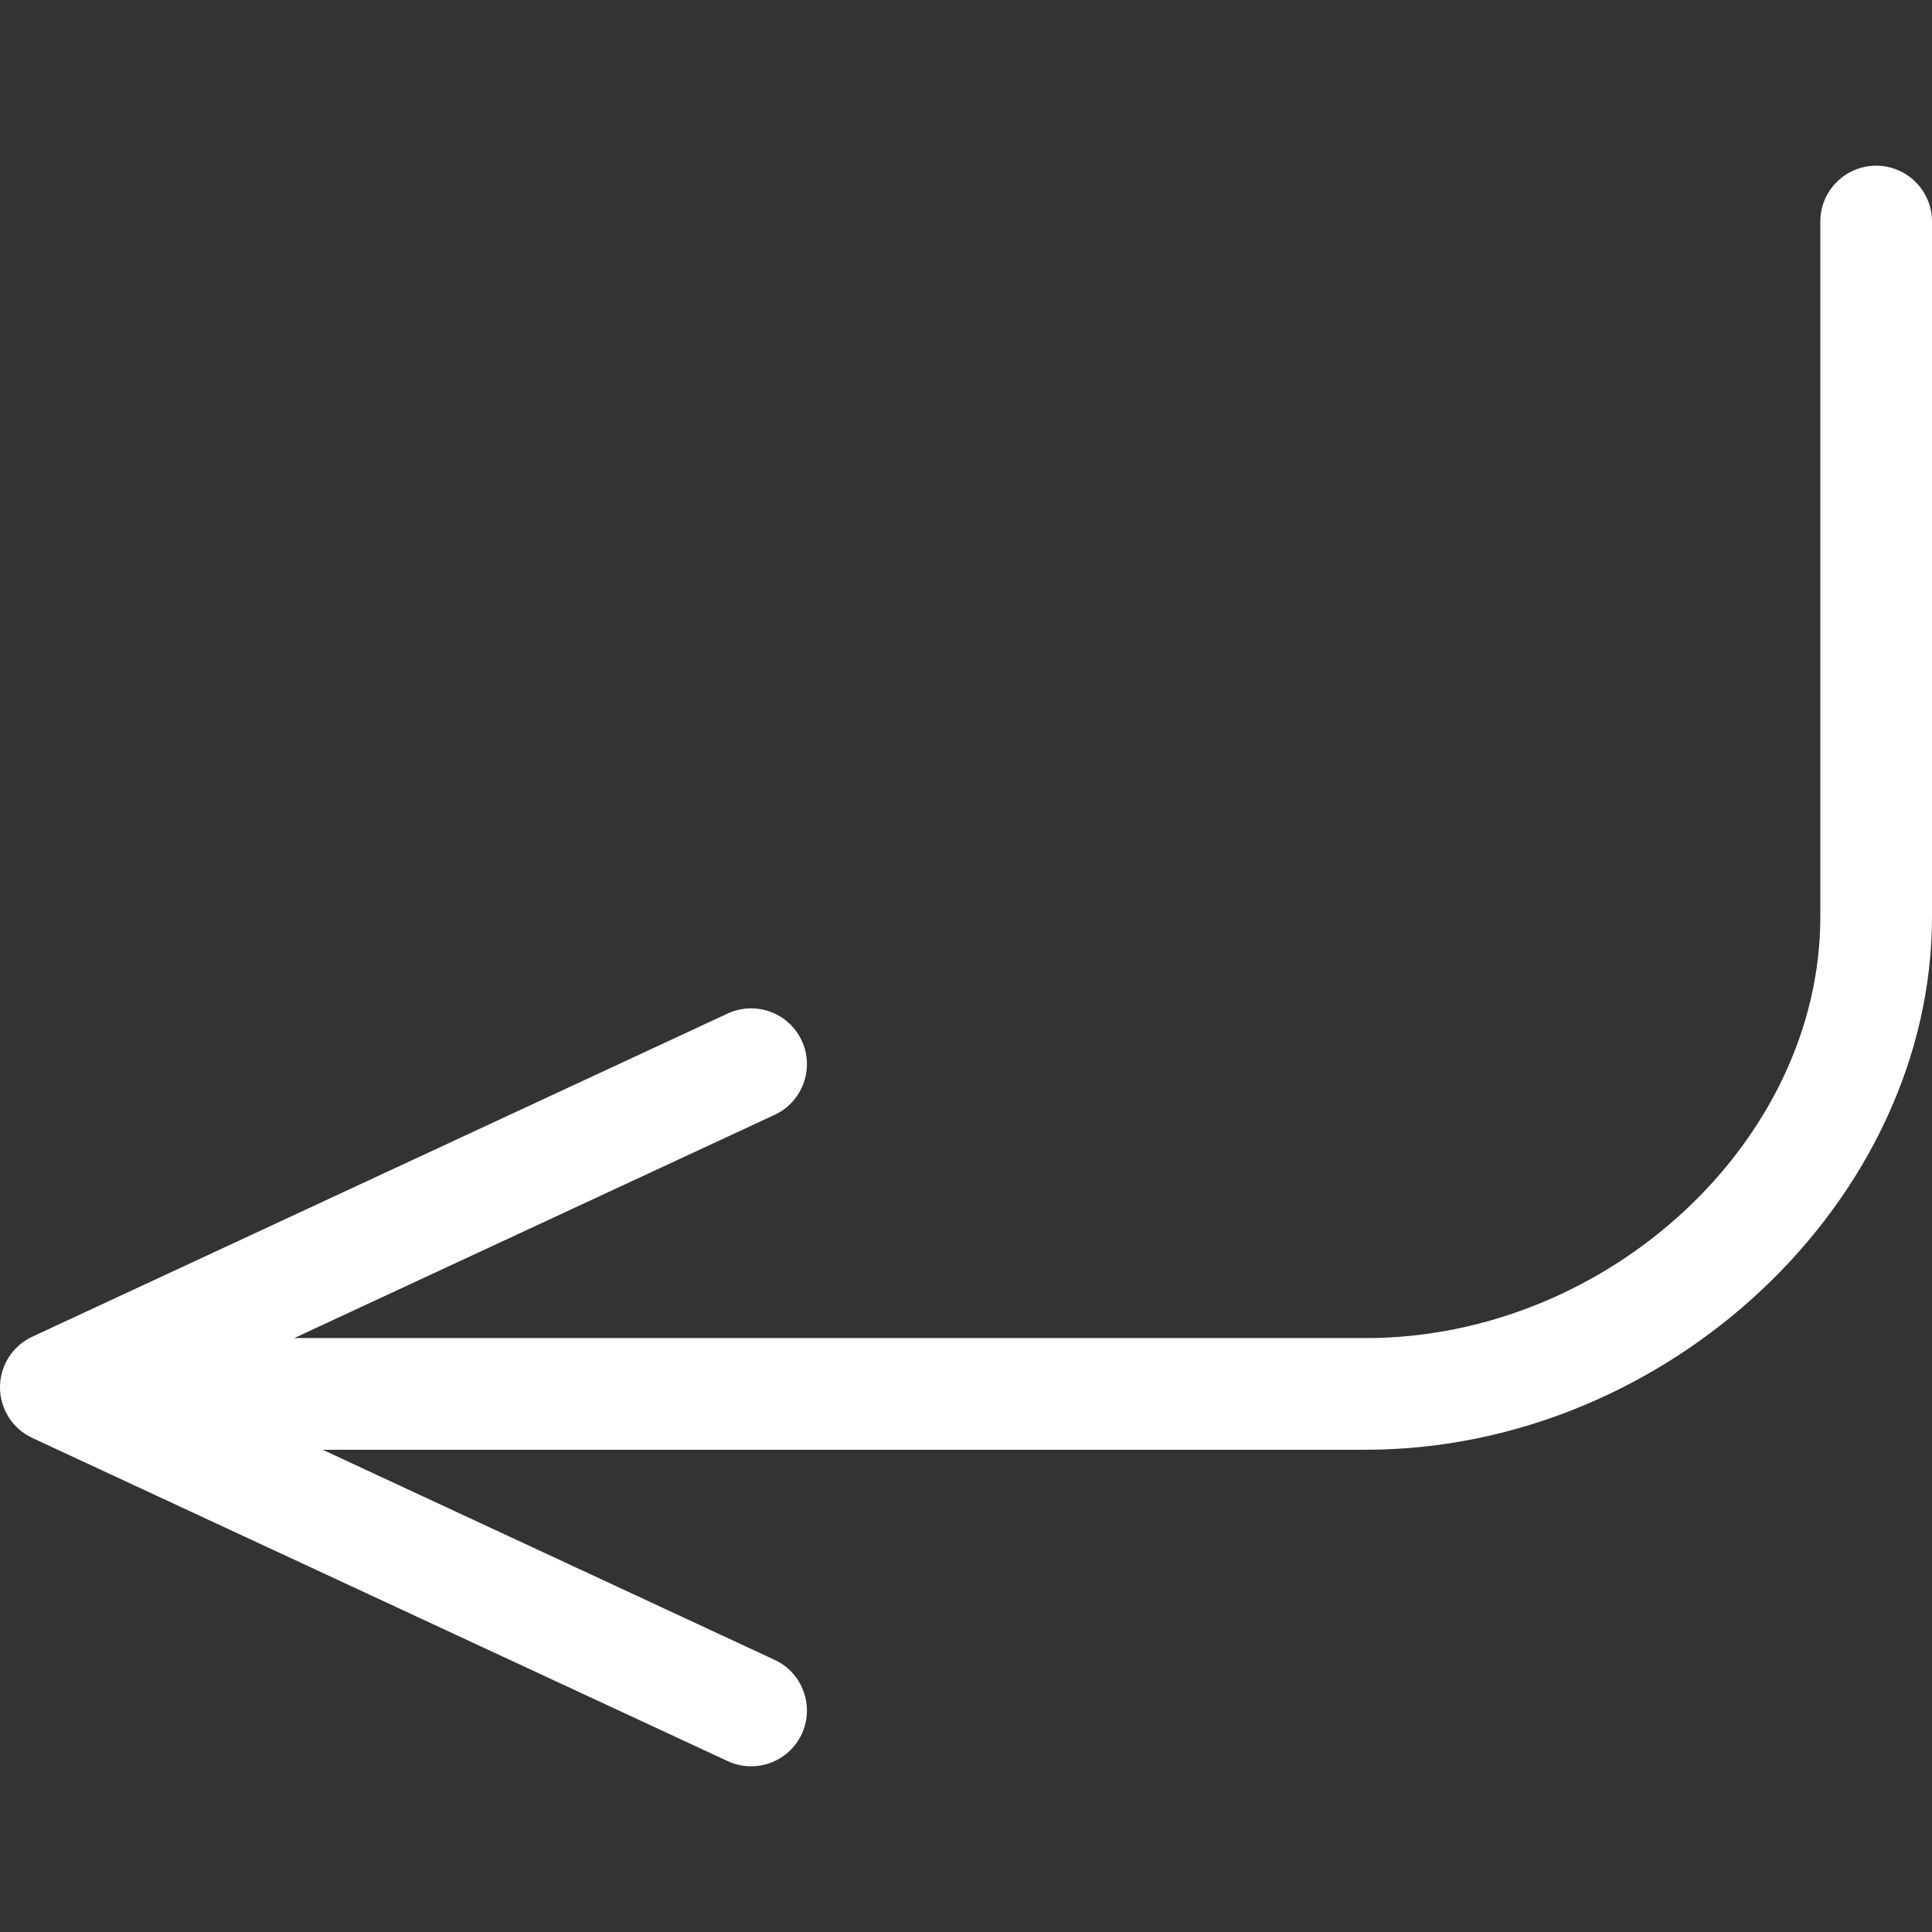
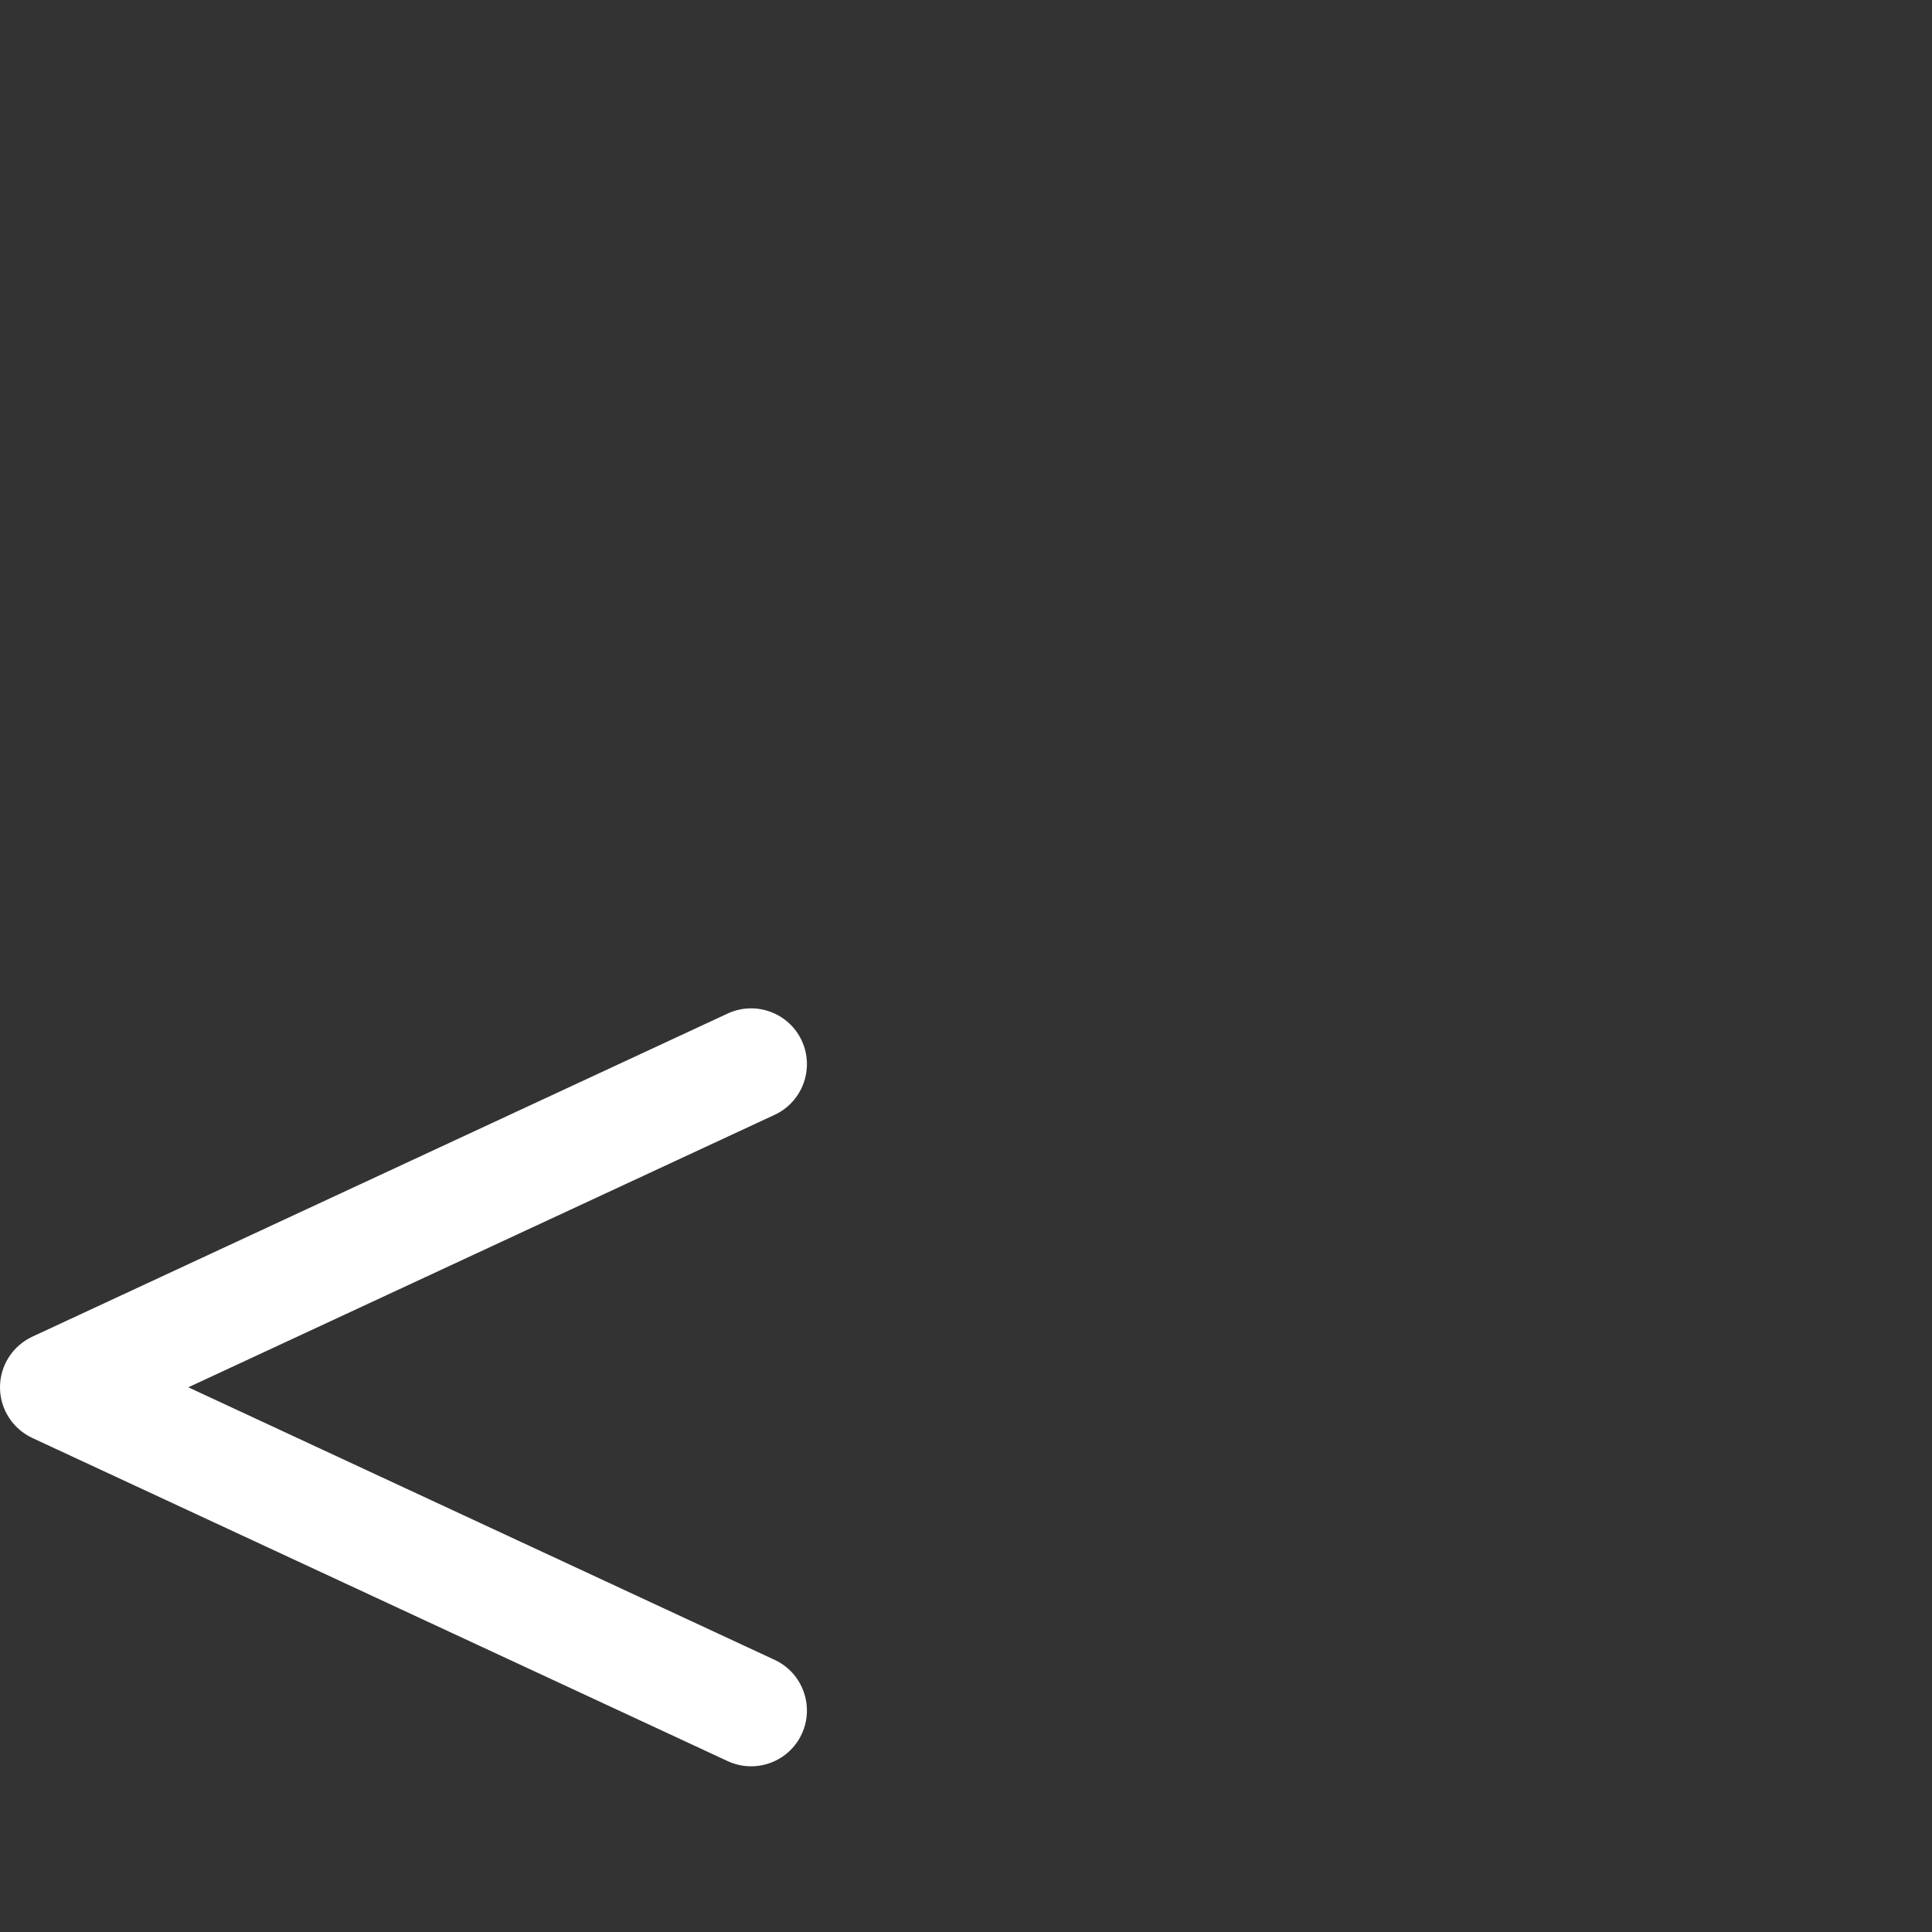
<svg xmlns="http://www.w3.org/2000/svg" width="170" height="170" viewBox="0 0 170 170" fill="none">
  <rect x="0" y="0" width="170" height="170" fill="#333333" stroke="none" />
  <g clip-path="url(#clip0_4_3)">
    <path d="M-9.28537e-06 122.071C-9.20177e-06 120.158 1.11 118.423 2.843 117.617L64.025 89.184C66.485 88.044 69.403 89.109 70.549 91.571C71.682 94.021 70.624 96.952 68.162 98.095L16.568 122.071L68.162 146.054C70.624 147.196 71.682 150.128 70.549 152.577C69.403 155.04 66.485 156.104 64.025 154.961L2.843 126.528C1.11 125.719 -9.36897e-06 123.984 -9.28537e-06 122.071Z" fill="white" />
-     <path d="M11.164 122.654C11.164 119.942 13.365 117.741 16.077 117.741C16.077 117.741 98.835 117.741 120.155 117.741C141.475 117.741 160.175 100.41 160.175 80.656L160.175 19.493C160.175 16.781 162.376 14.58 165.088 14.58C167.799 14.58 170 16.781 170 19.493L170 80.656C170 105.647 146.708 127.566 120.155 127.566L16.077 127.566C13.365 127.566 11.164 125.366 11.164 122.654Z" fill="white" />
  </g>
  <defs>
    <clipPath id="clip0_4_3">
      <rect width="170" height="170" fill="white" transform="translate(170 7.43094e-06) rotate(90)" />
    </clipPath>
  </defs>
</svg>